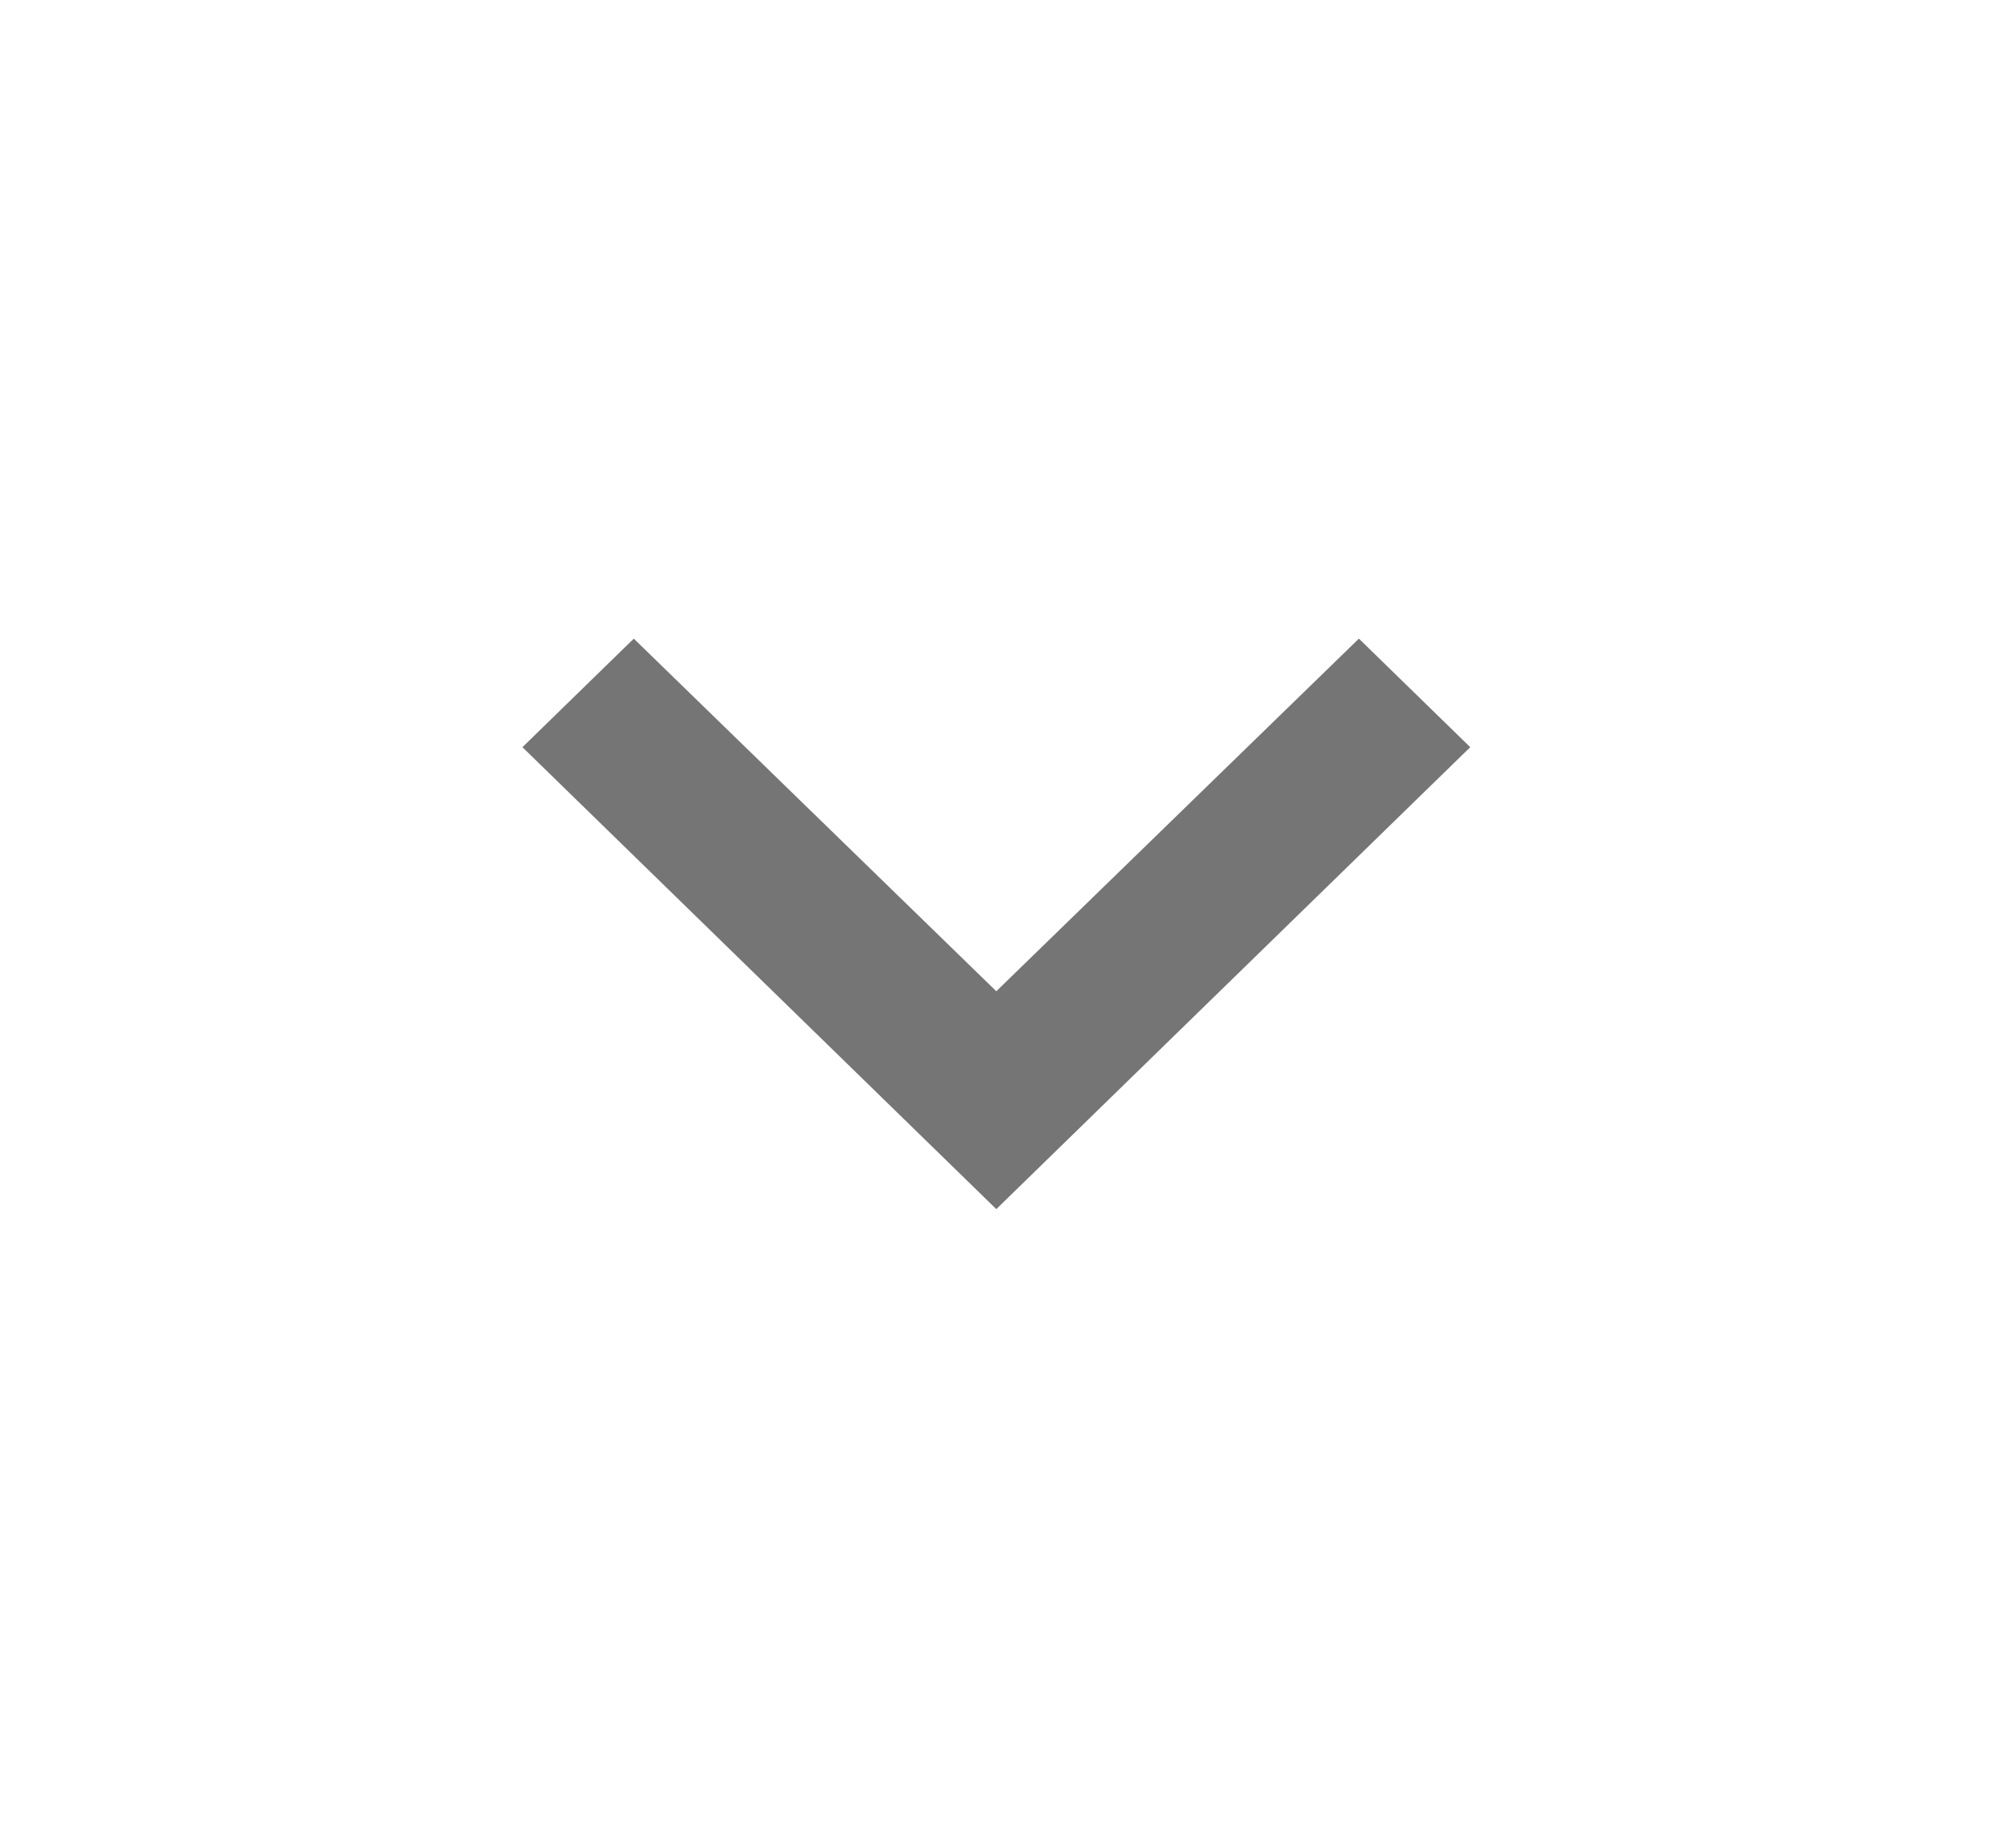
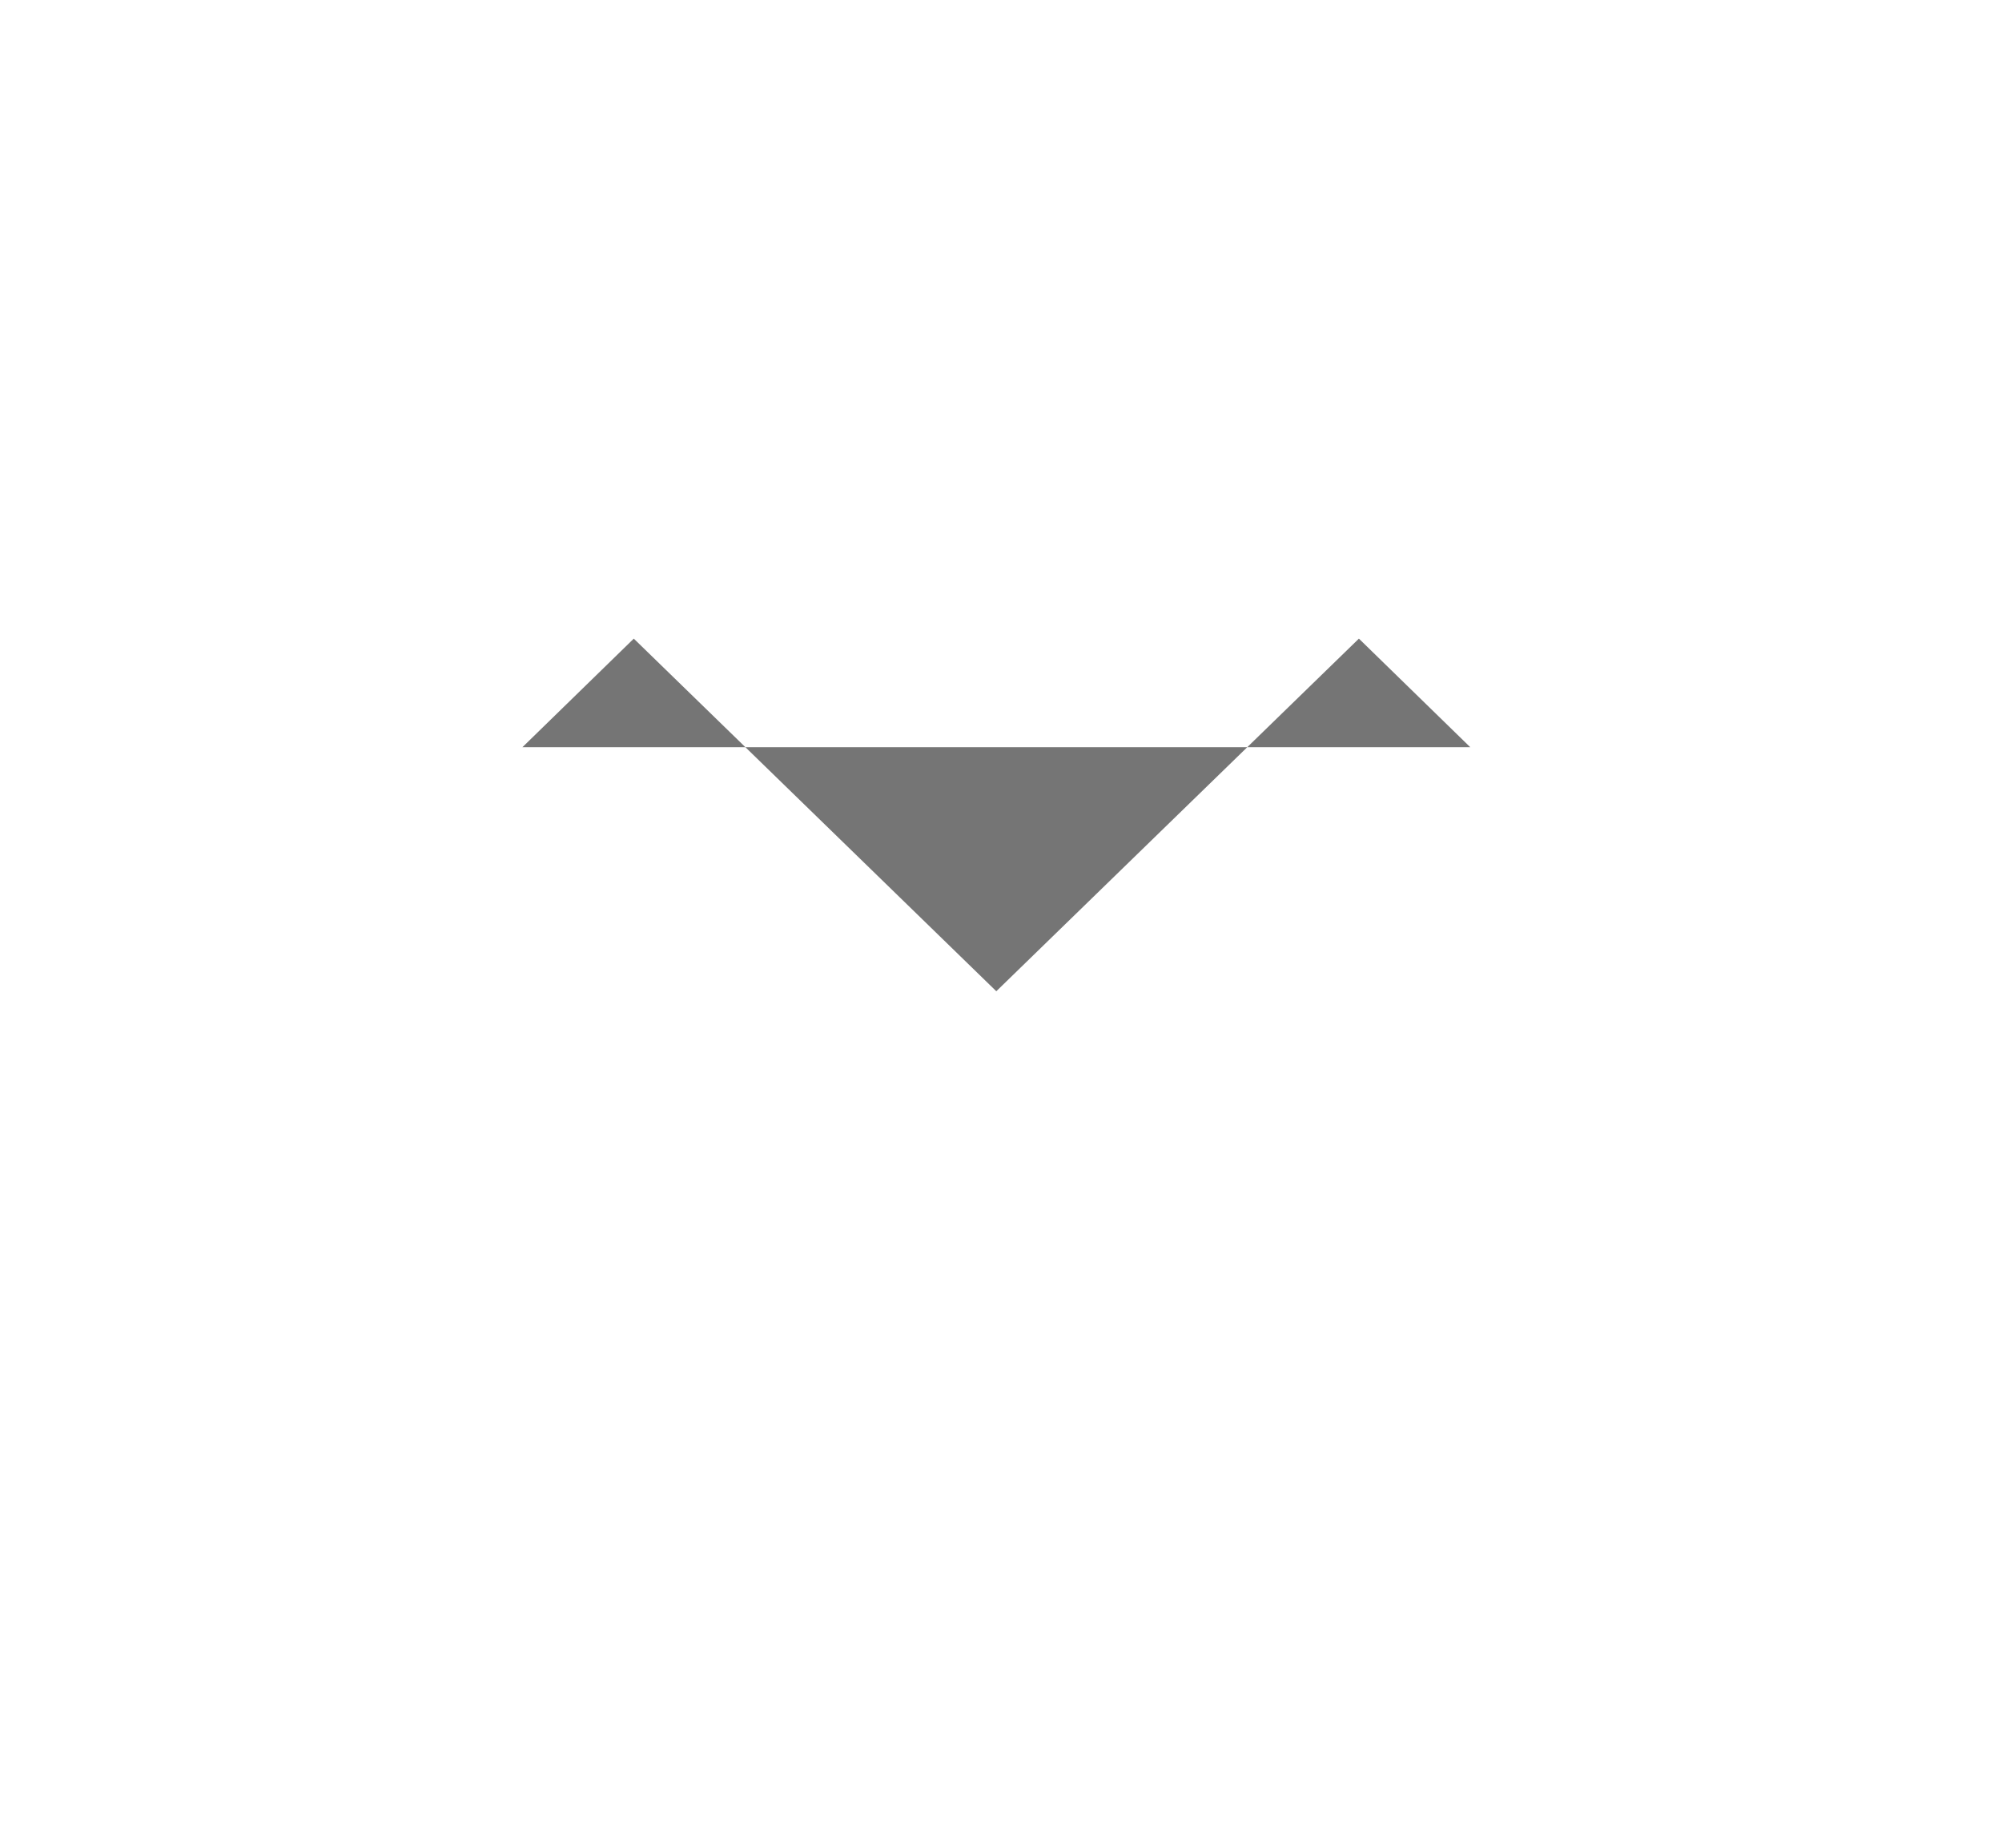
<svg xmlns="http://www.w3.org/2000/svg" width="26" height="24" viewBox="0 0 26 24" fill="none">
-   <path d="M17.648 8.295L12.939 12.875L8.231 8.295L6.785 9.705L12.939 15.705L19.094 9.705L17.648 8.295Z" fill="black" fill-opacity="0.54" />
+   <path d="M17.648 8.295L12.939 12.875L8.231 8.295L6.785 9.705L19.094 9.705L17.648 8.295Z" fill="black" fill-opacity="0.54" />
</svg>